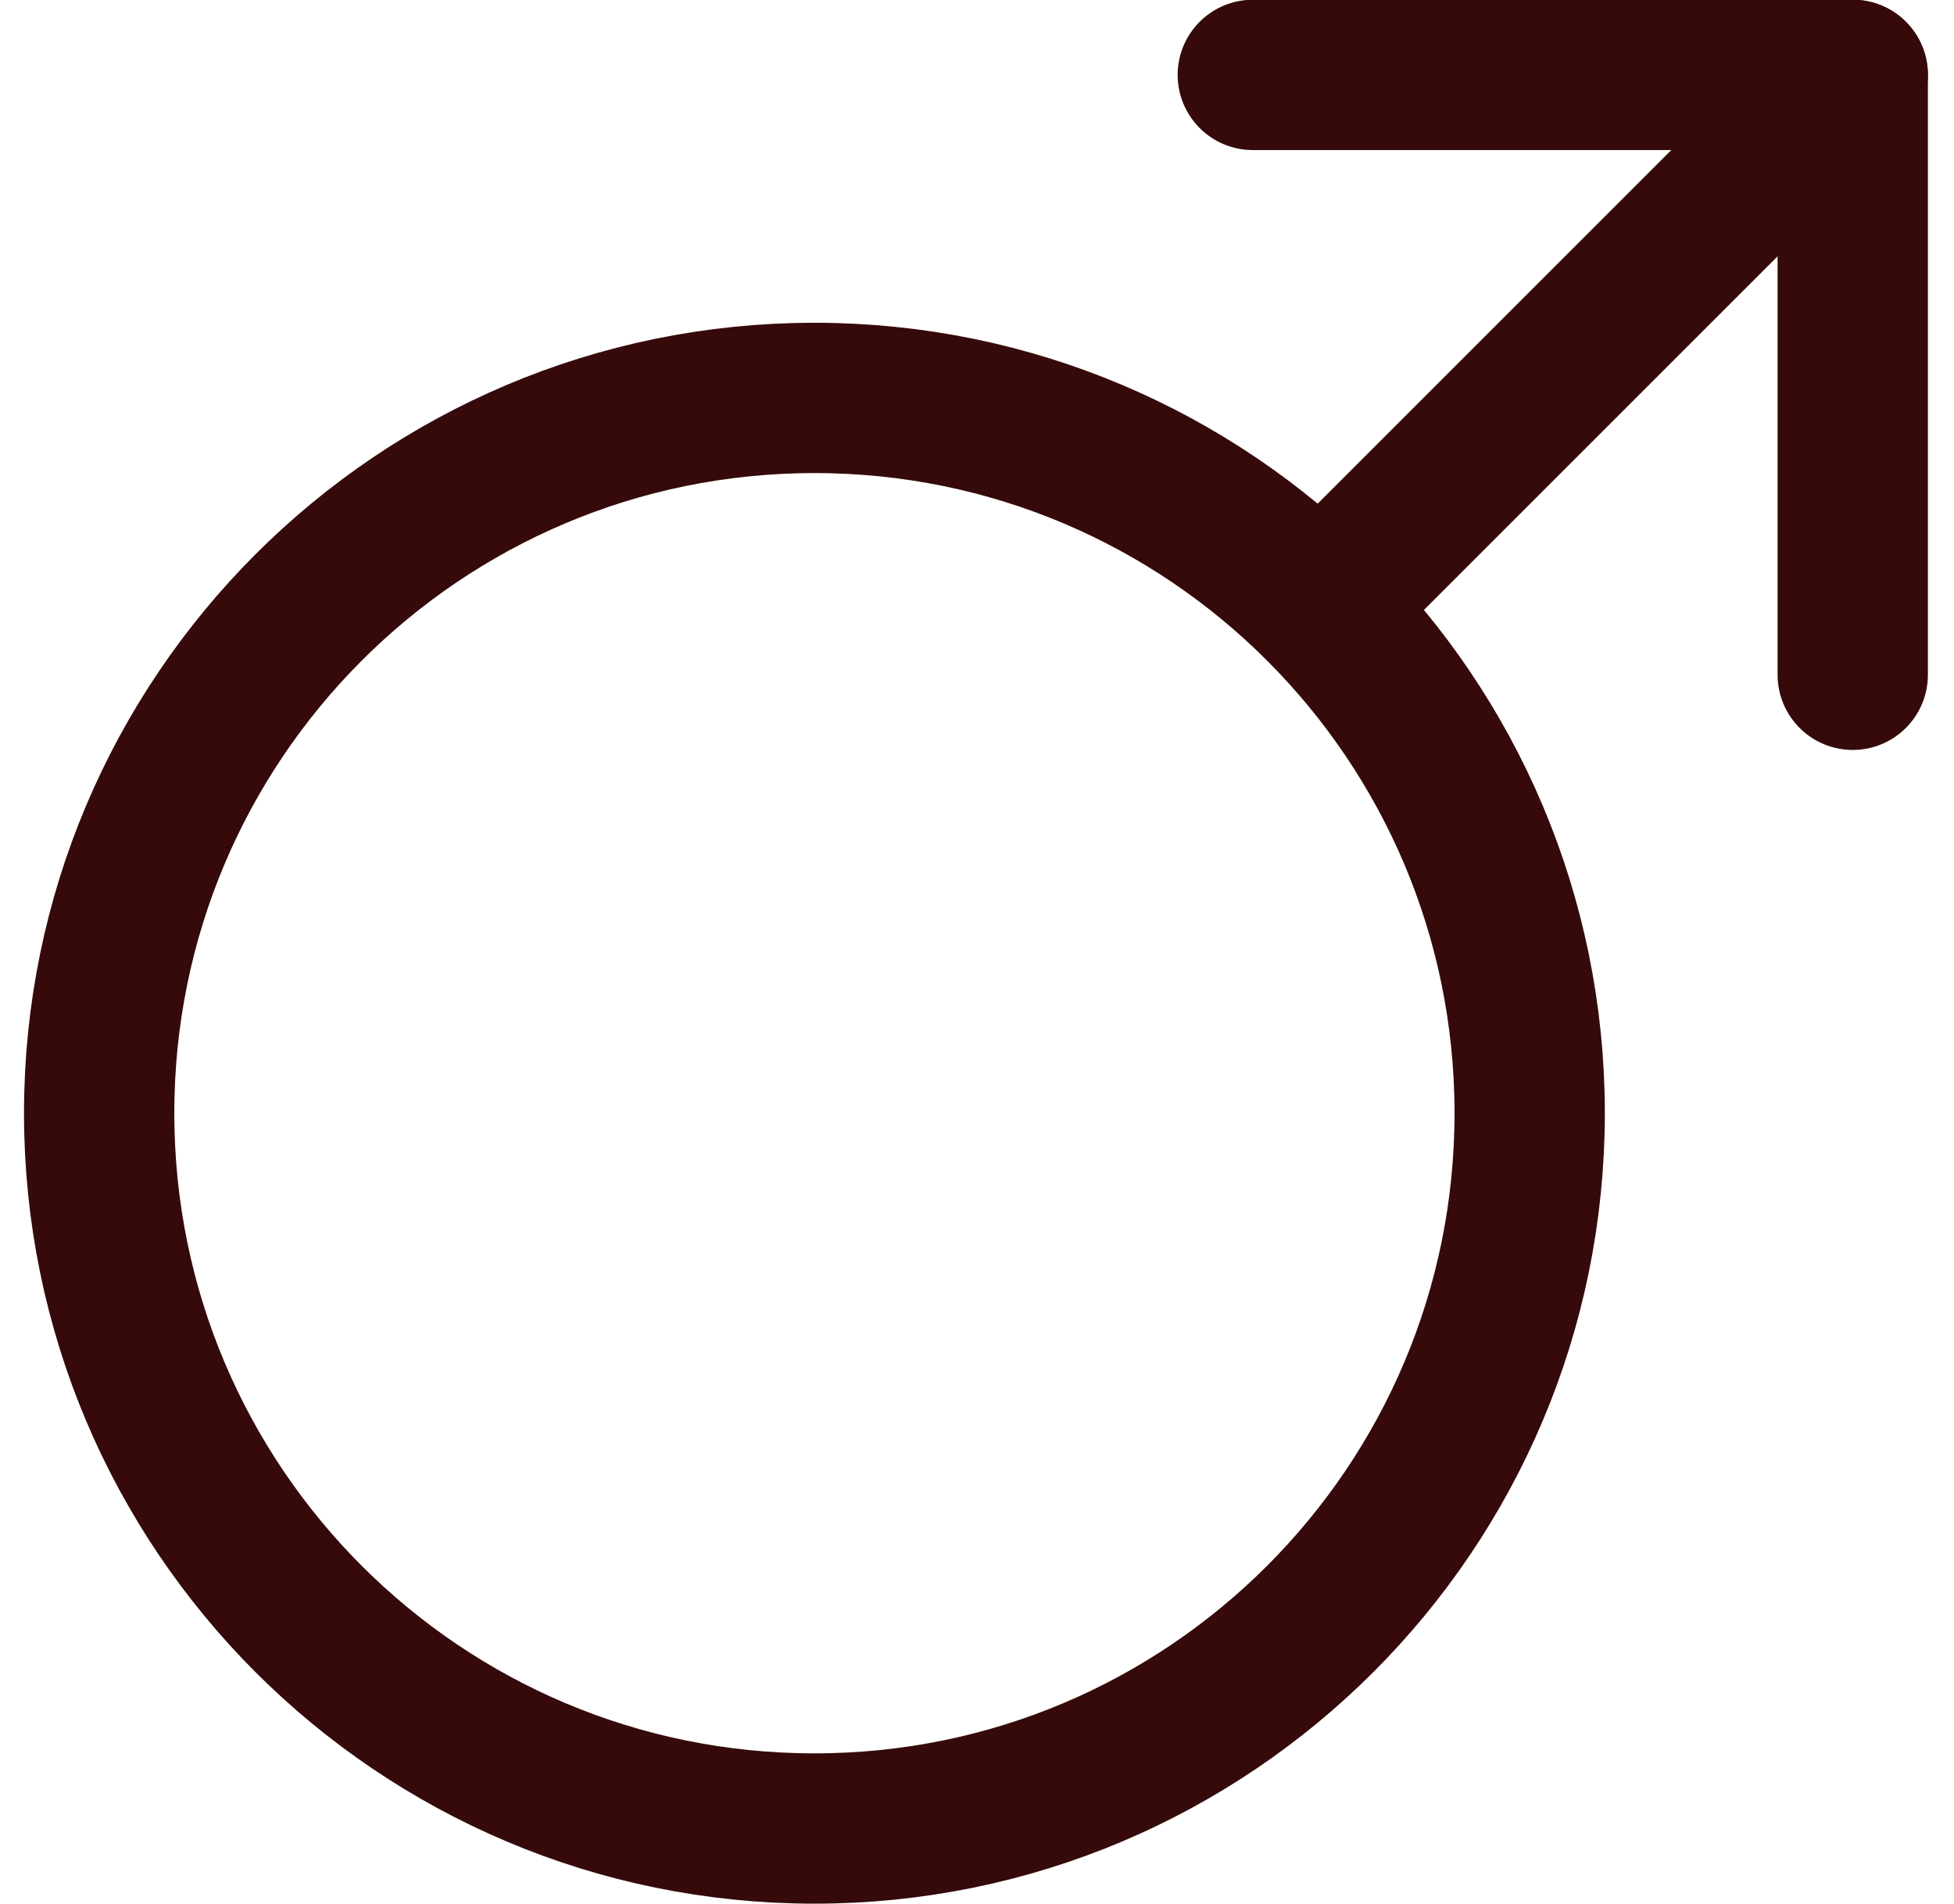
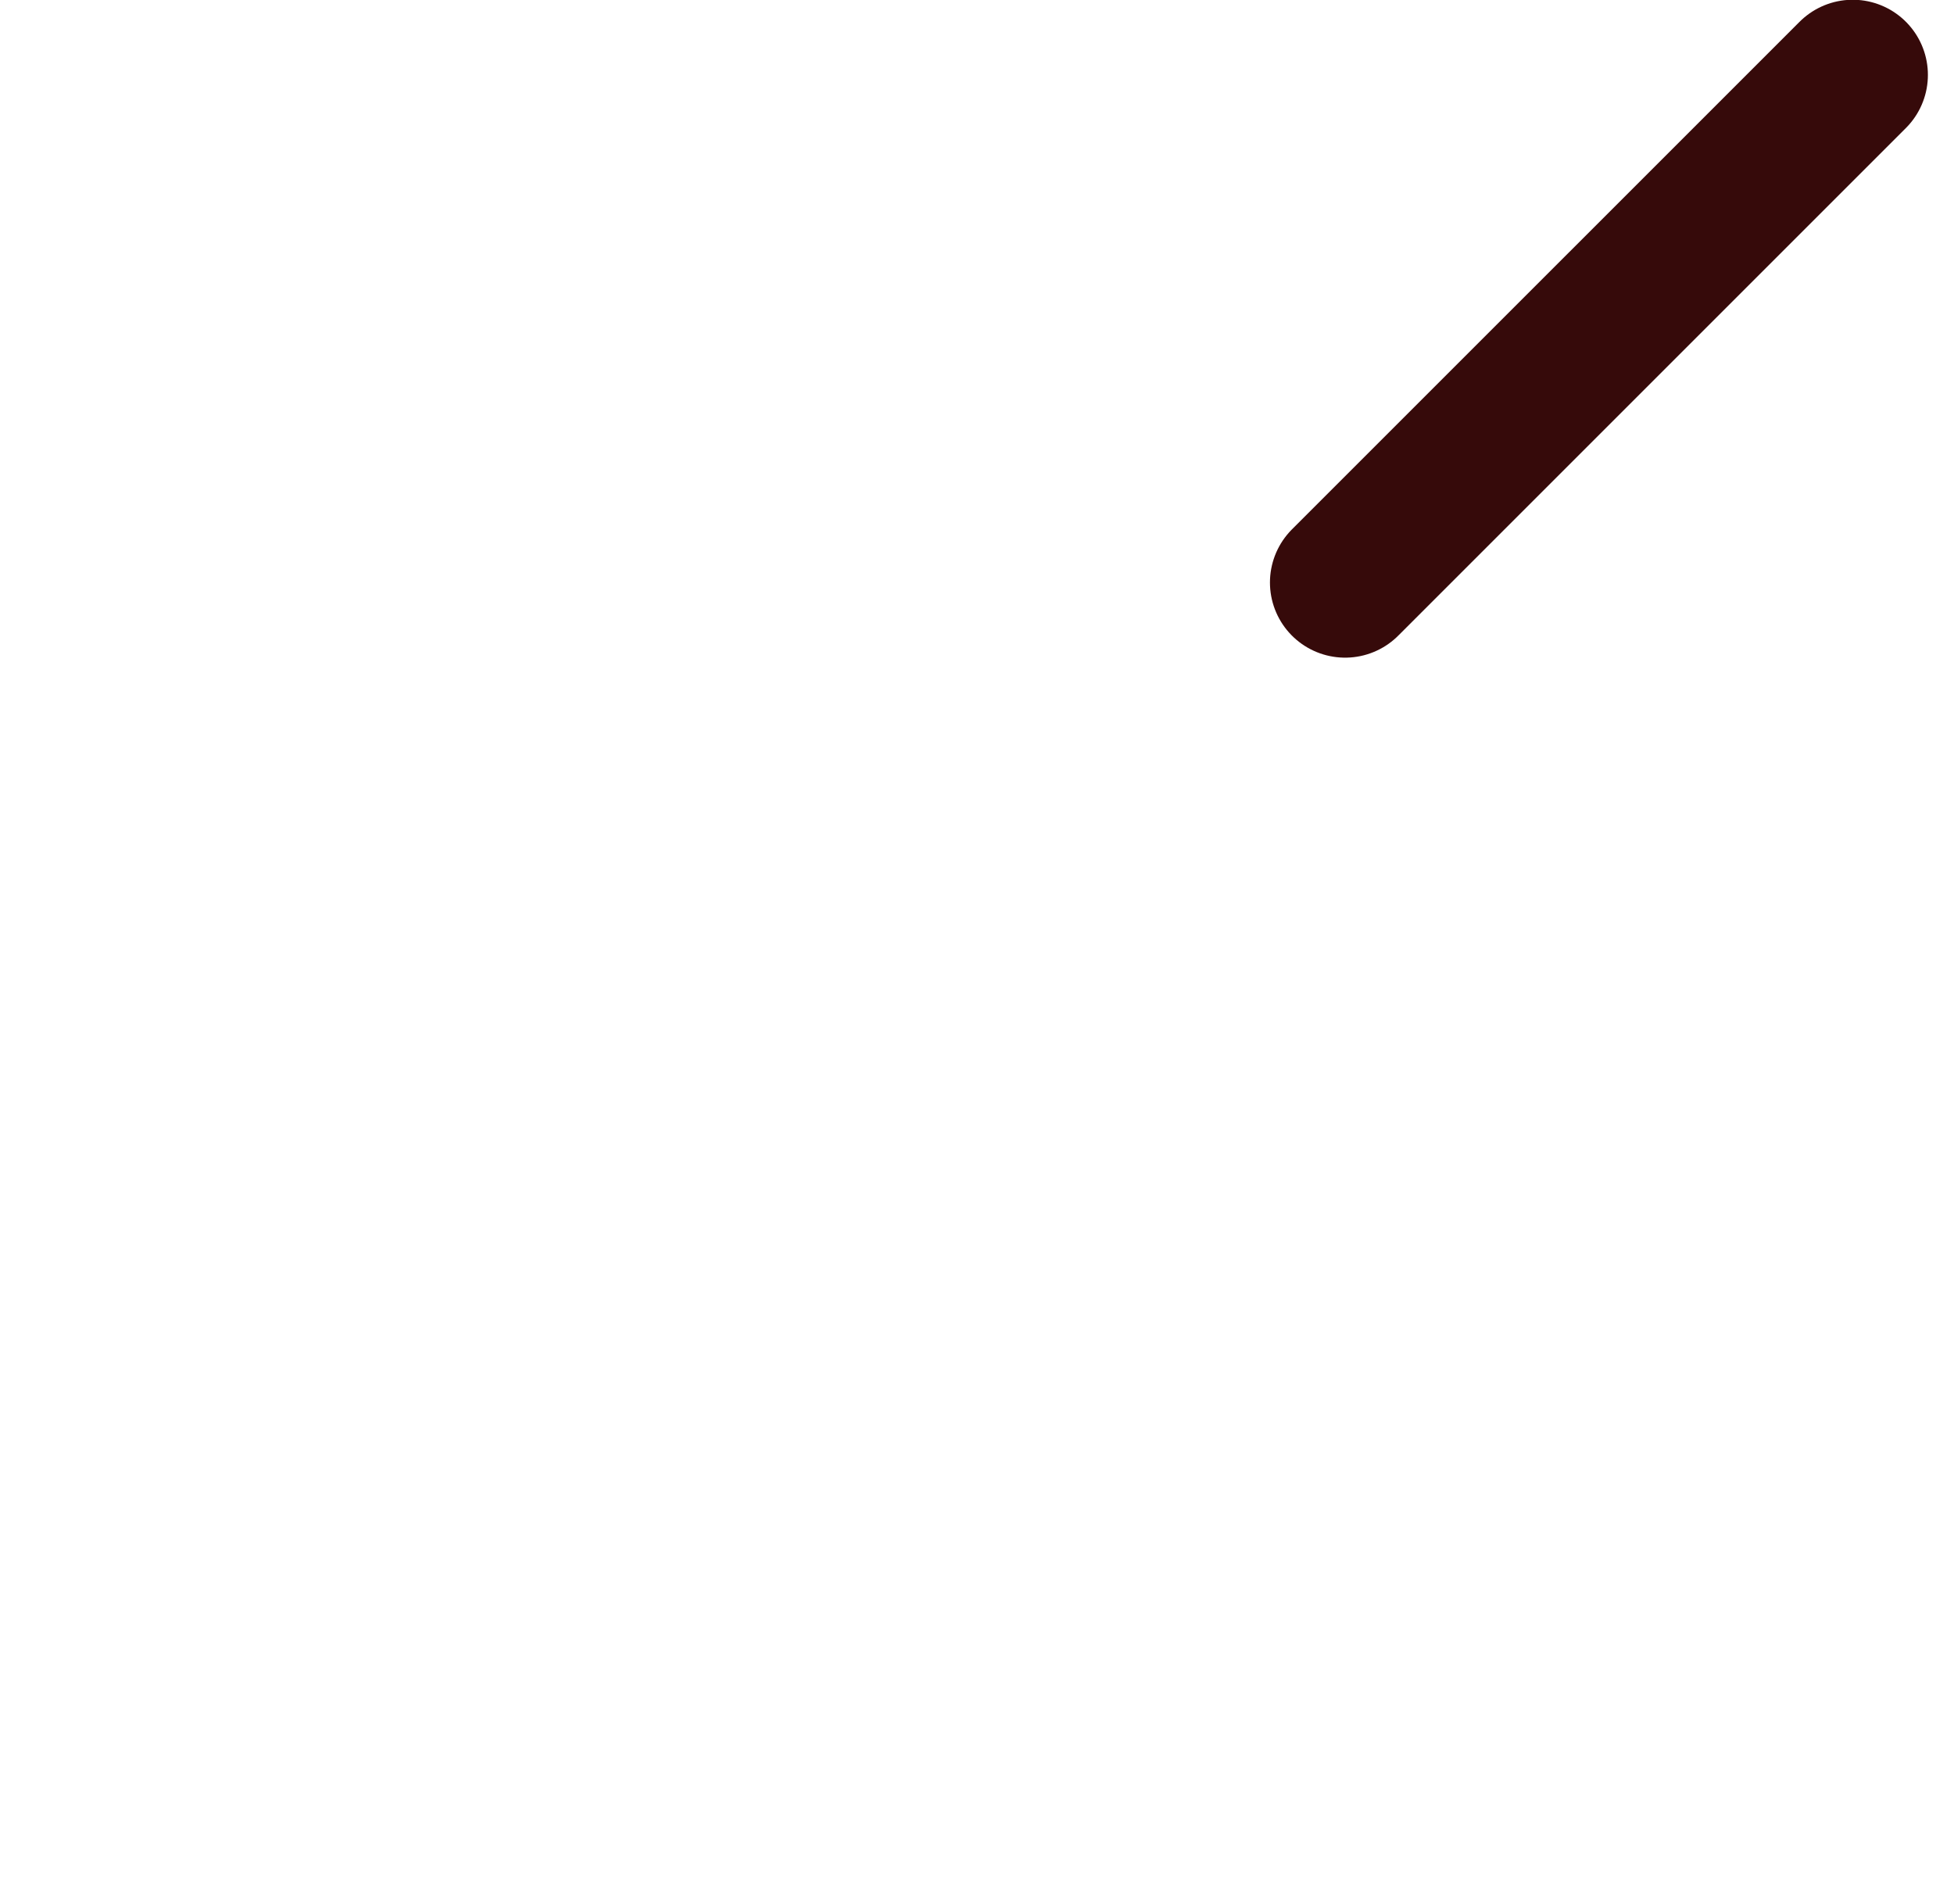
<svg xmlns="http://www.w3.org/2000/svg" width="39" height="38" viewBox="0 0 39 38" fill="none">
-   <path d="M16.255 36.495C24.139 36.495 30.531 30.103 30.531 22.218C30.531 14.334 24.139 7.942 16.255 7.942C8.37 7.942 1.979 14.334 1.979 22.218C1.979 30.103 8.37 36.495 16.255 36.495Z" stroke="#360A0A" stroke-width="3" stroke-linecap="round" stroke-linejoin="round" />
  <path d="M36.979 1.495L26.847 11.626" stroke="#360A0A" stroke-width="3" stroke-linecap="round" stroke-linejoin="round" />
-   <path d="M25.005 1.495H36.979V13.468" stroke="#360A0A" stroke-width="3" stroke-linecap="round" stroke-linejoin="round" />
</svg>